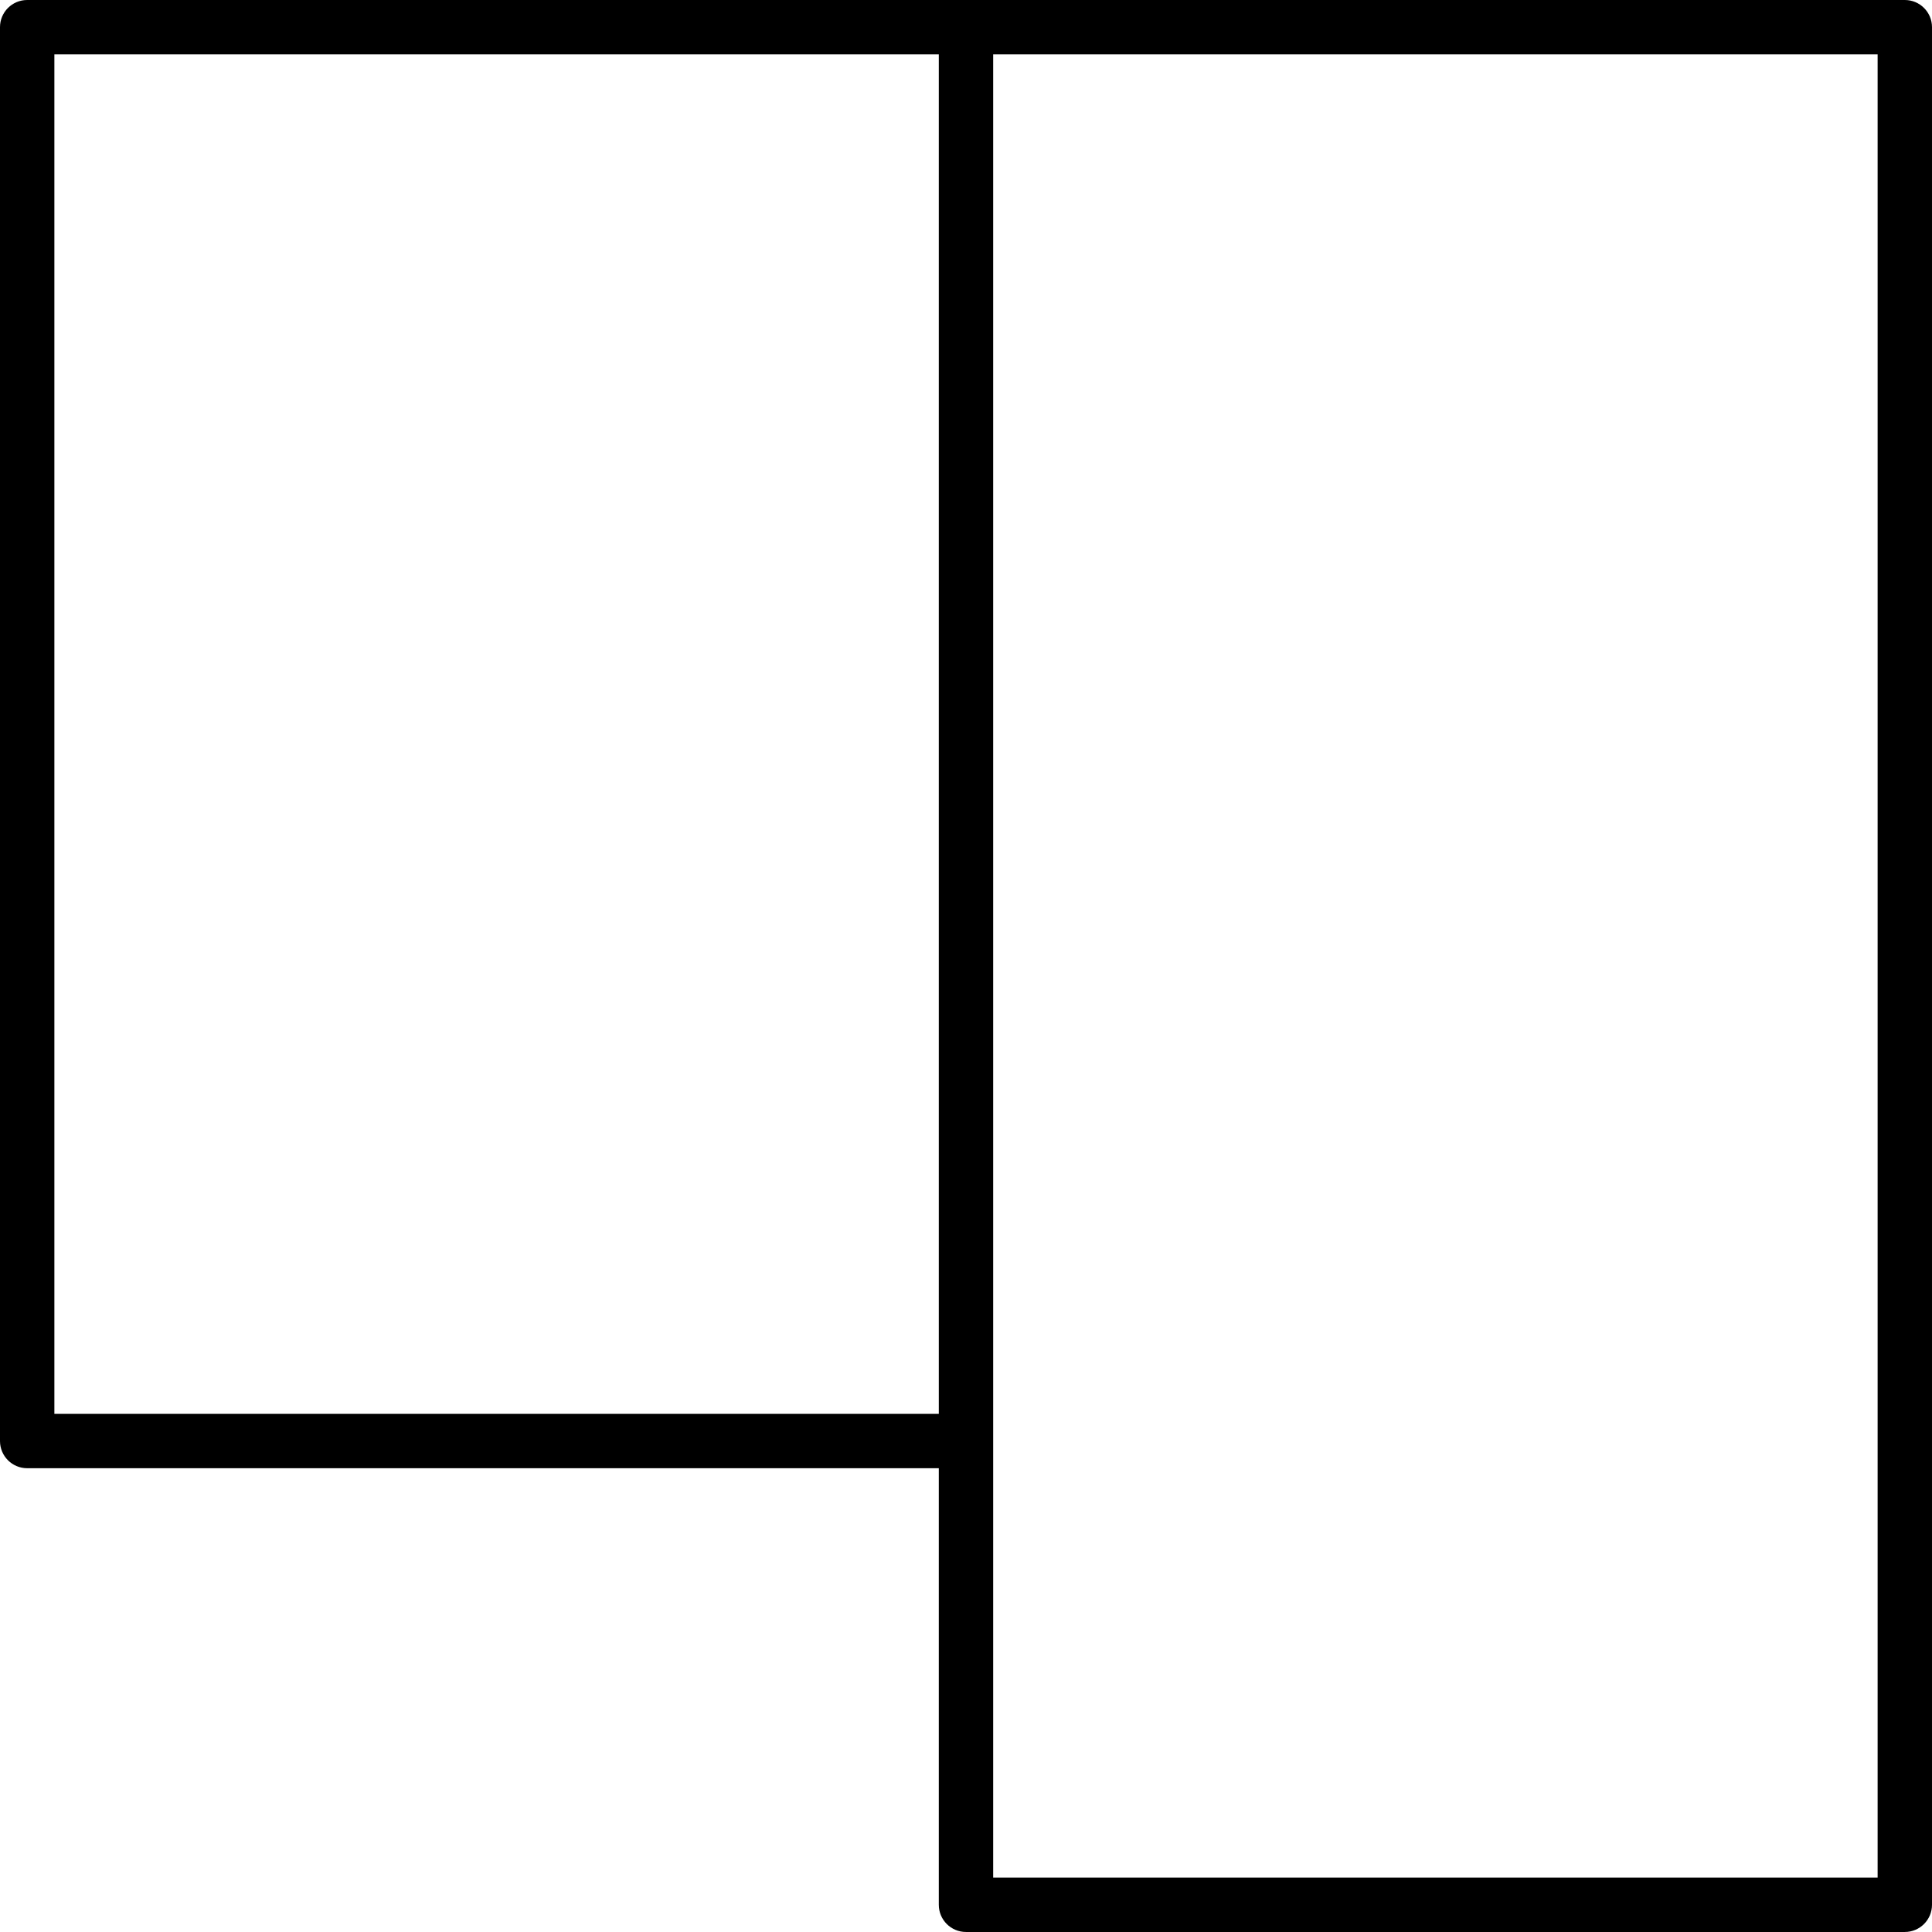
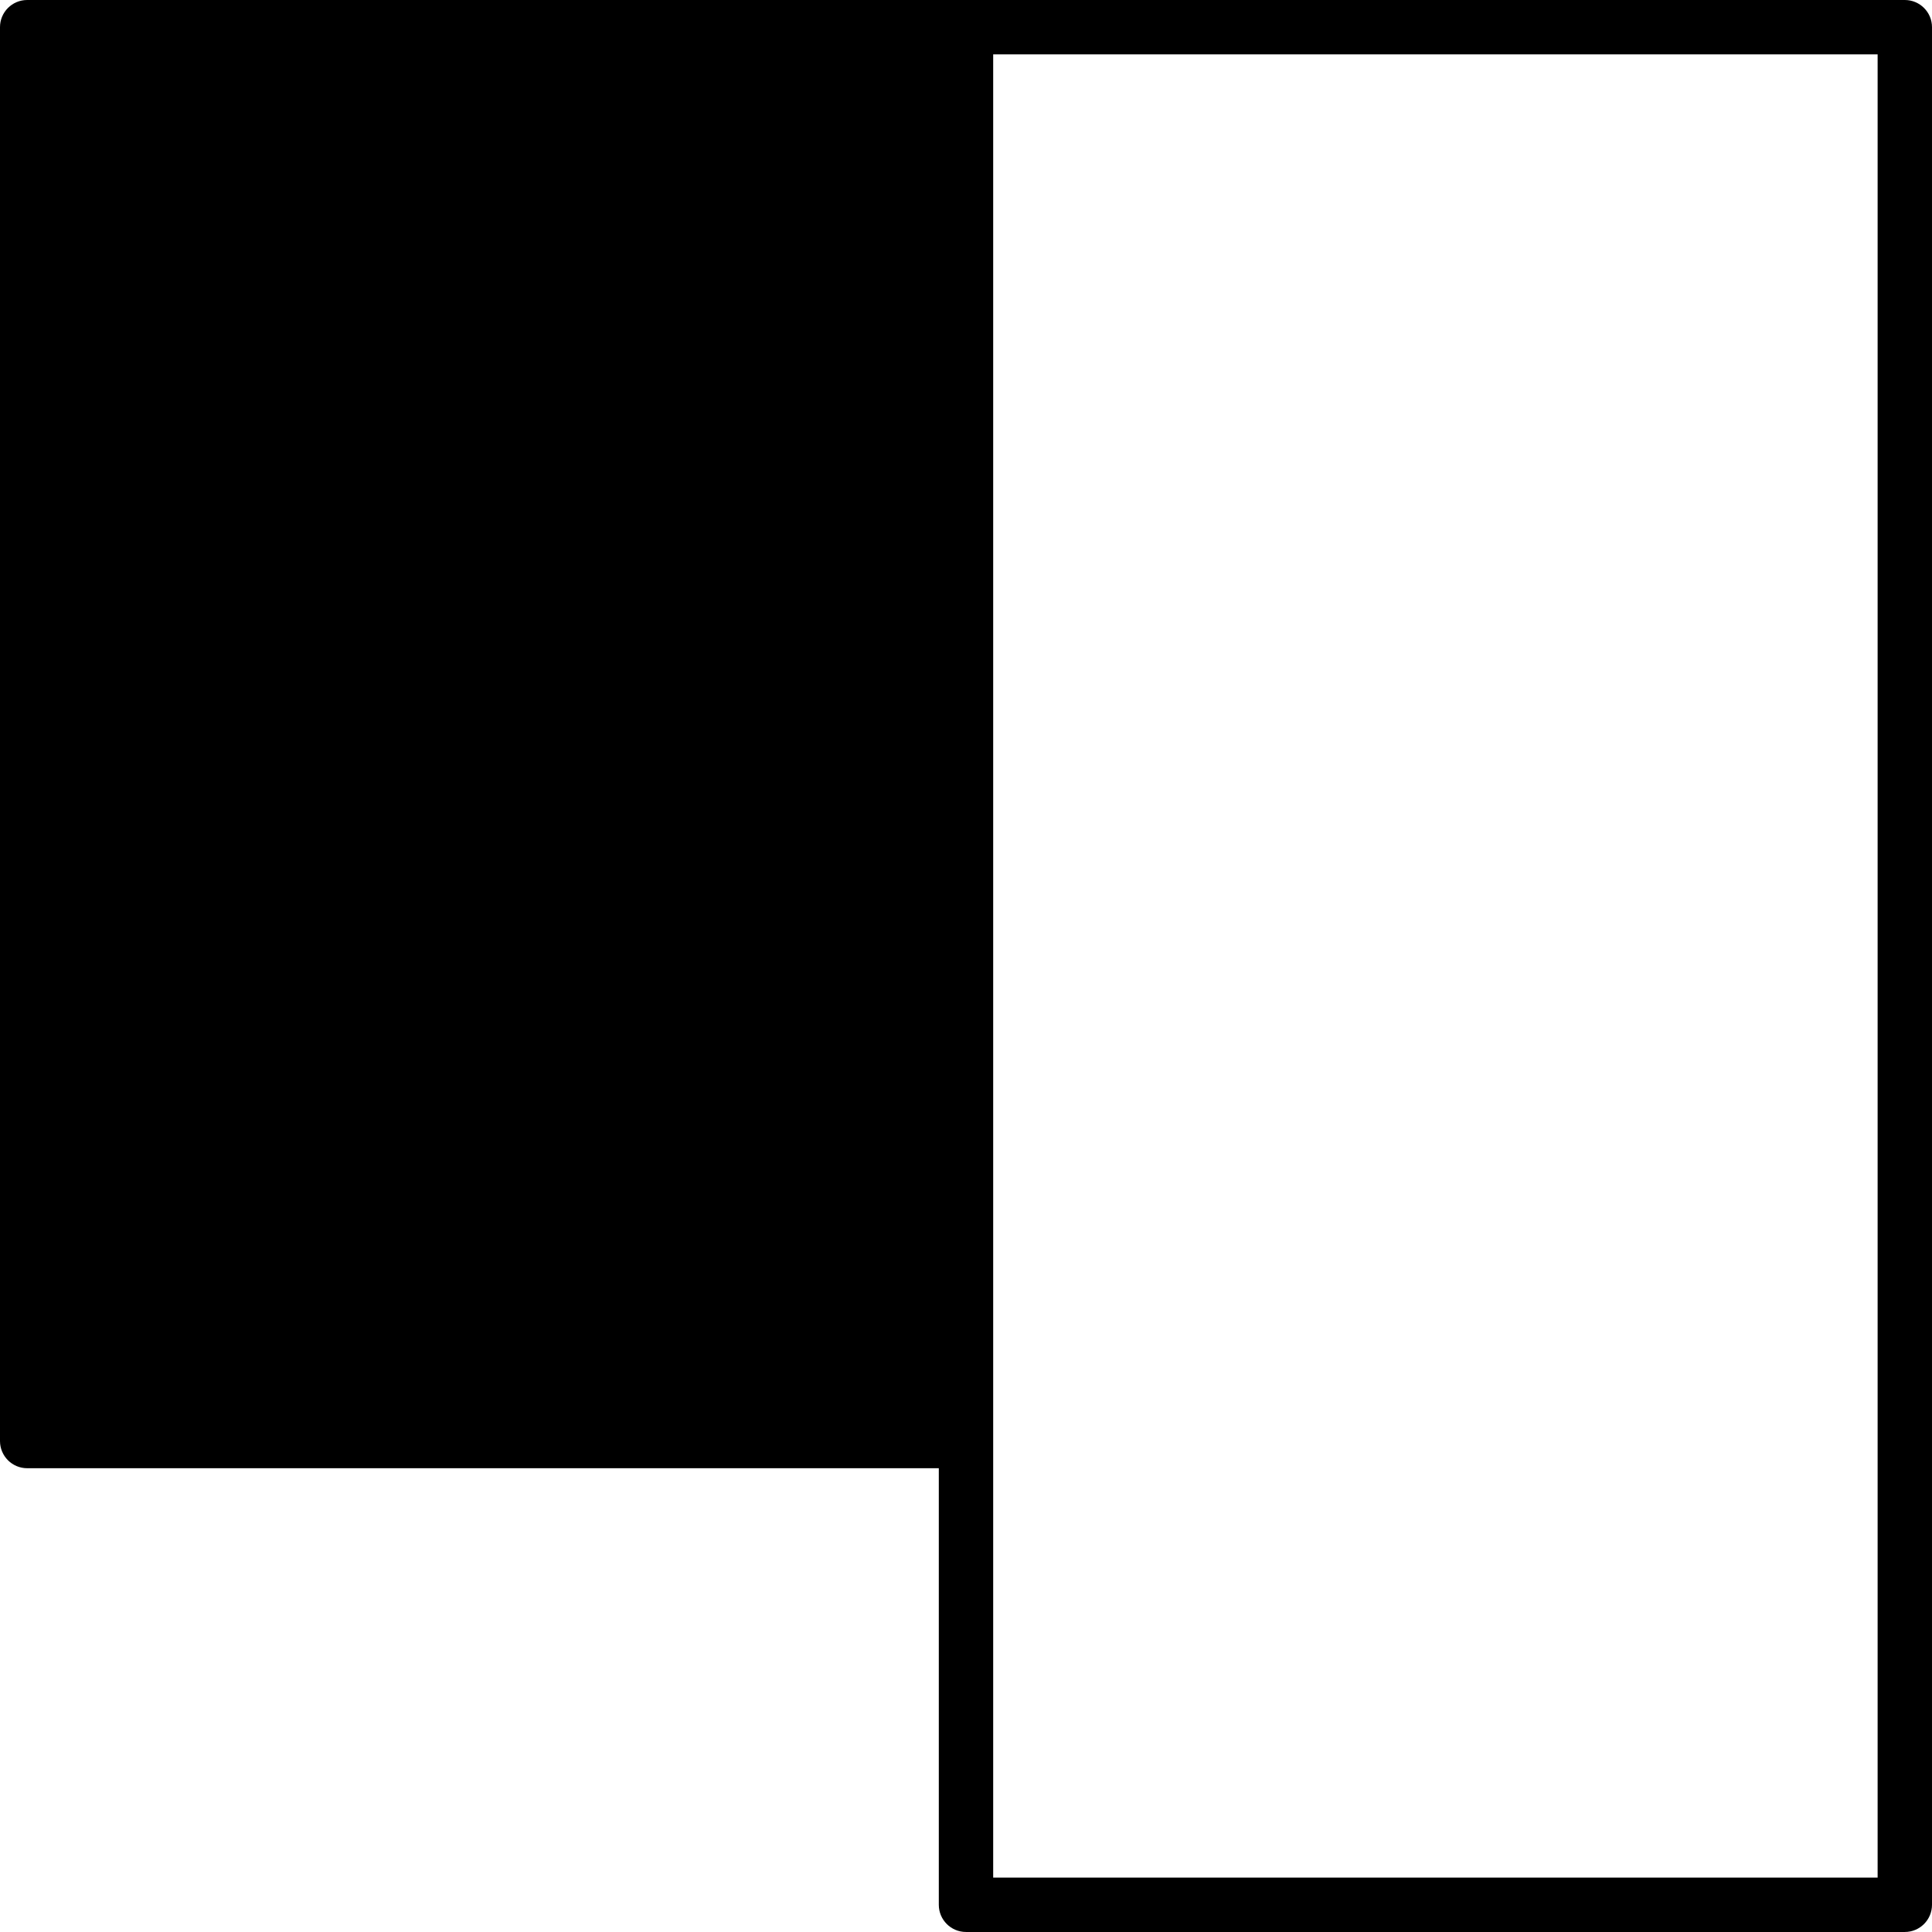
<svg xmlns="http://www.w3.org/2000/svg" version="1.1" id="Layer_1" x="0px" y="0px" width="106.59px" height="106.589px" viewBox="0 0 106.59 106.589" enable-background="new 0 0 106.59 106.589" xml:space="preserve">
-   <path fill="#000000" d="M105.09,0H53.295H1.5C0.671,0,0,0.671,0,1.5v78.003c0,0.828,0.671,1.5,1.5,1.5h50.295v24.086c0,0.828,0.671,1.5,1.5,1.5  h51.795c0.828,0,1.5-0.672,1.5-1.5V1.5C106.59,0.671,105.918,0,105.09,0z M3,78.003V3h48.795v75.003H3z M103.59,103.589H54.795  V79.503V3h48.795V103.589z" />
+   <path fill="#000000" d="M105.09,0H53.295H1.5C0.671,0,0,0.671,0,1.5v78.003c0,0.828,0.671,1.5,1.5,1.5h50.295v24.086c0,0.828,0.671,1.5,1.5,1.5  h51.795c0.828,0,1.5-0.672,1.5-1.5V1.5C106.59,0.671,105.918,0,105.09,0z M3,78.003V3v75.003H3z M103.59,103.589H54.795  V79.503V3h48.795V103.589z" />
</svg>